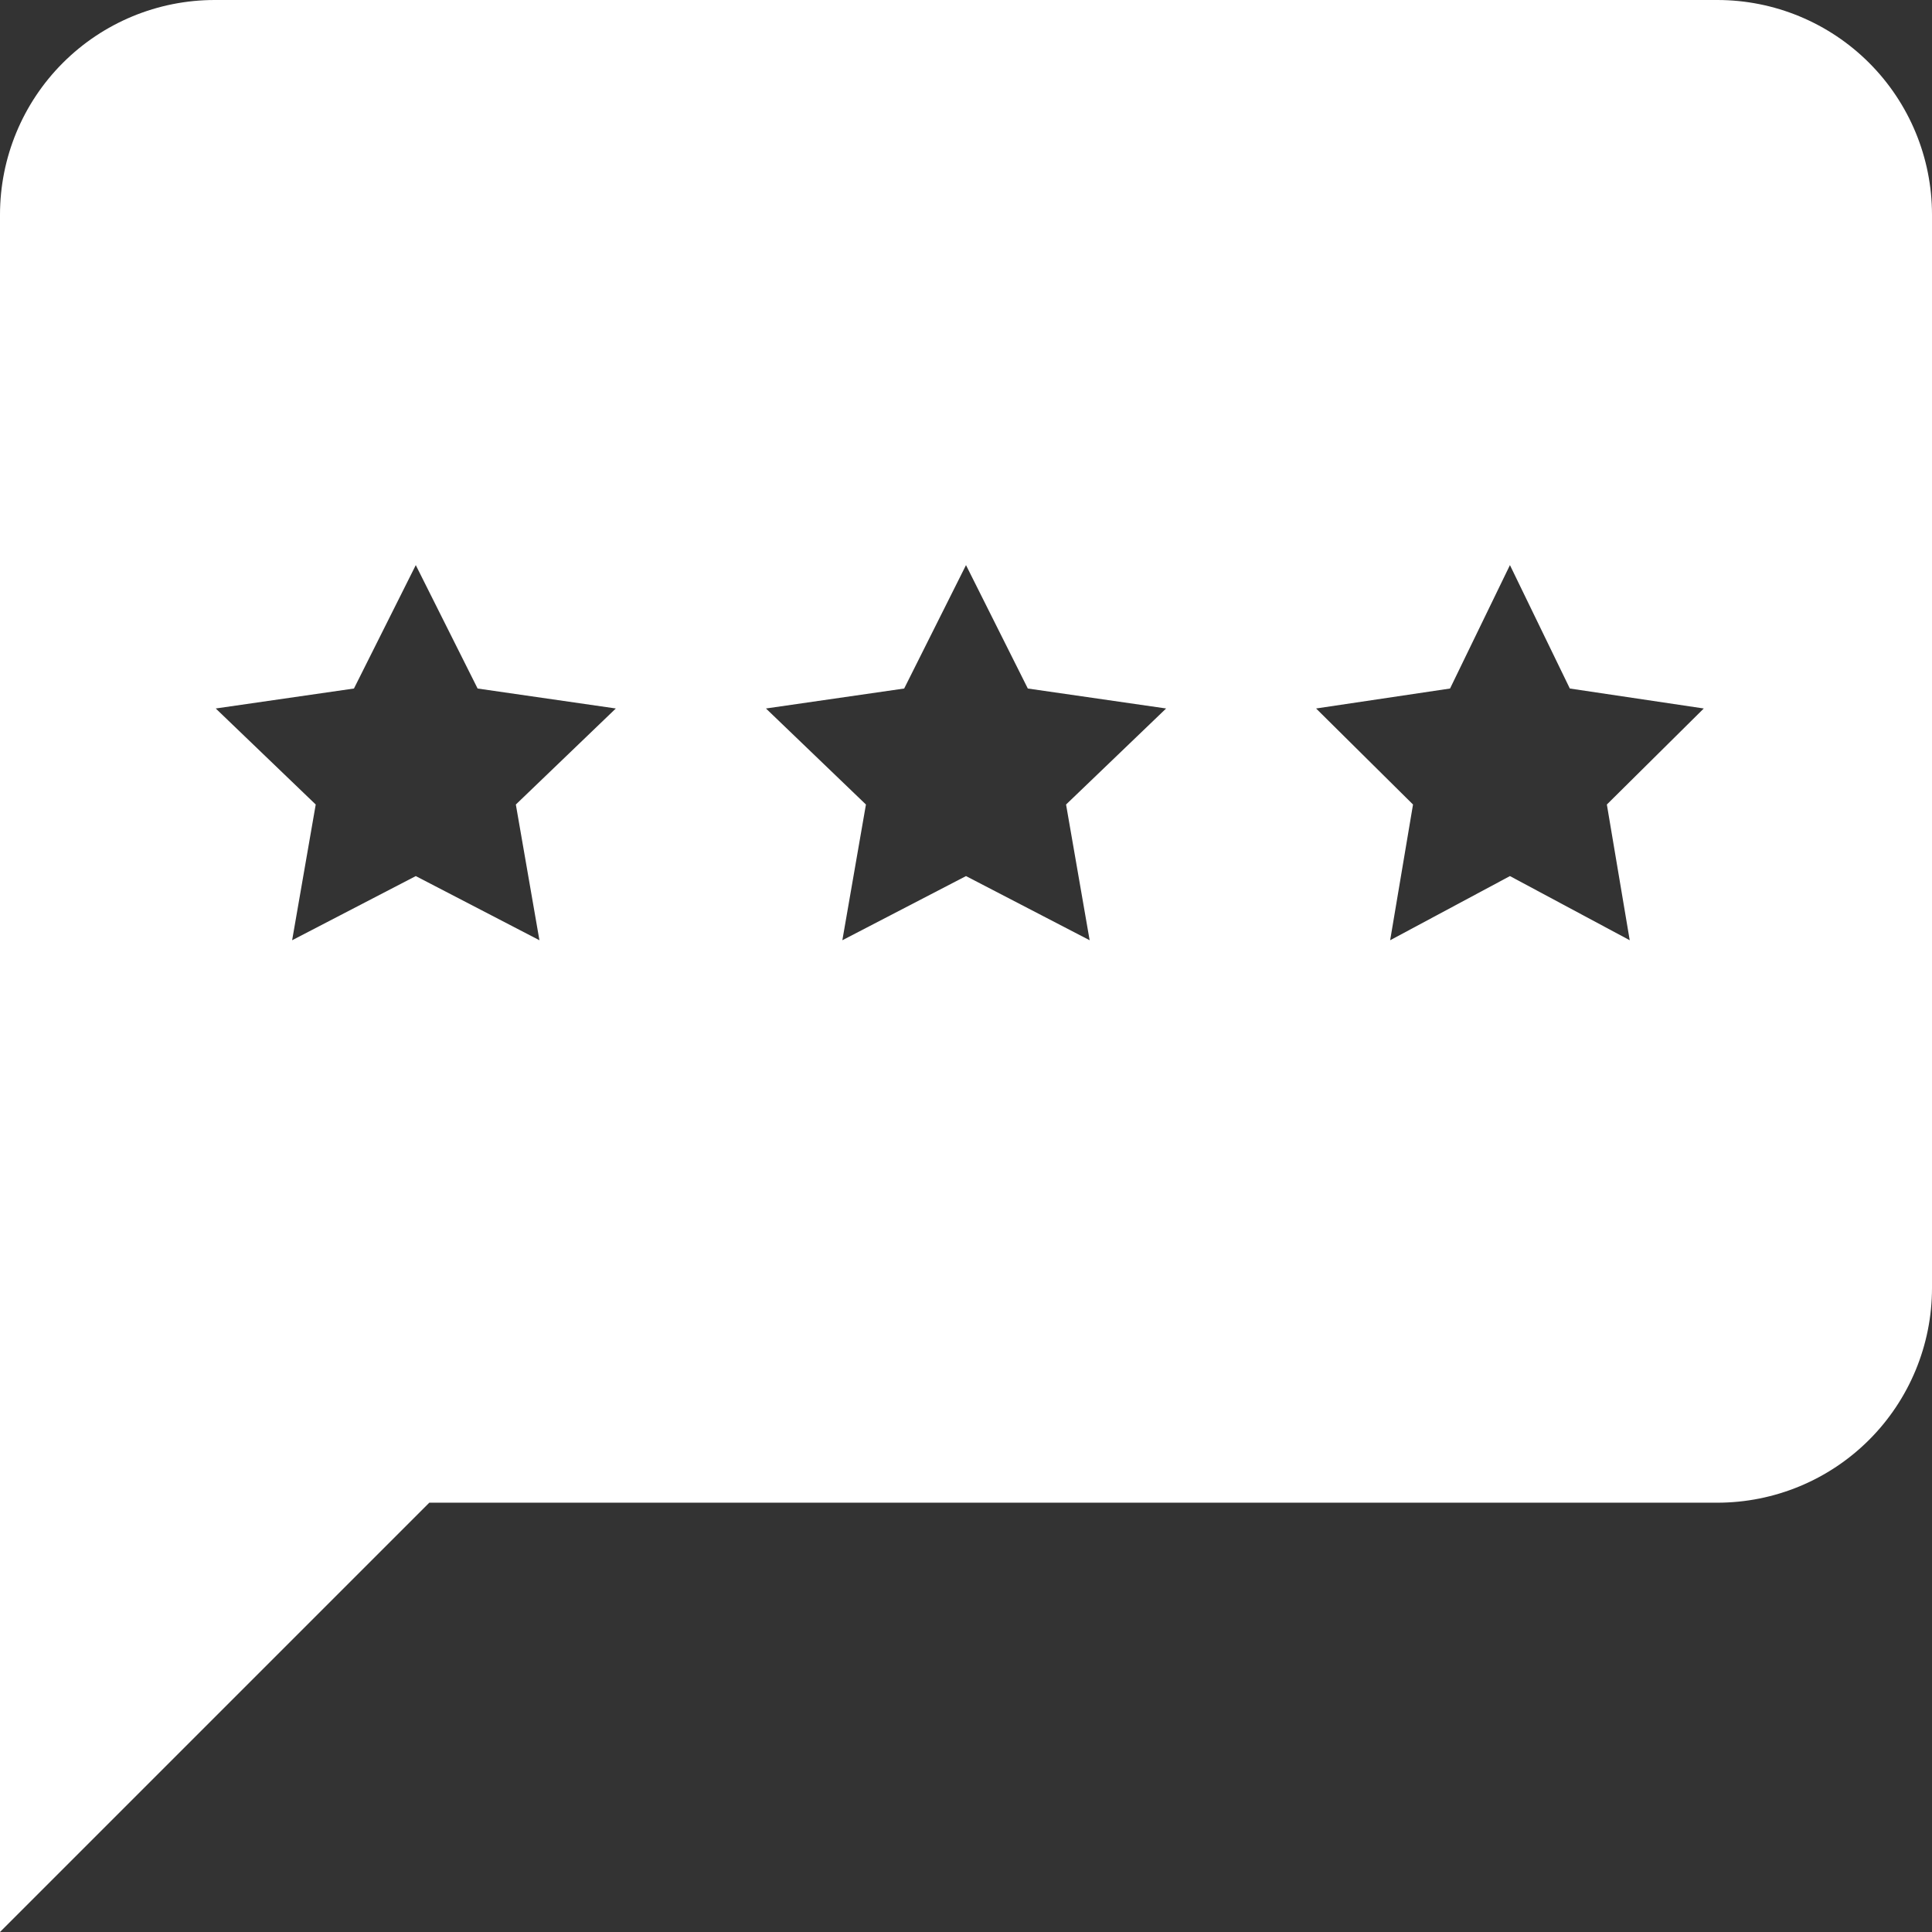
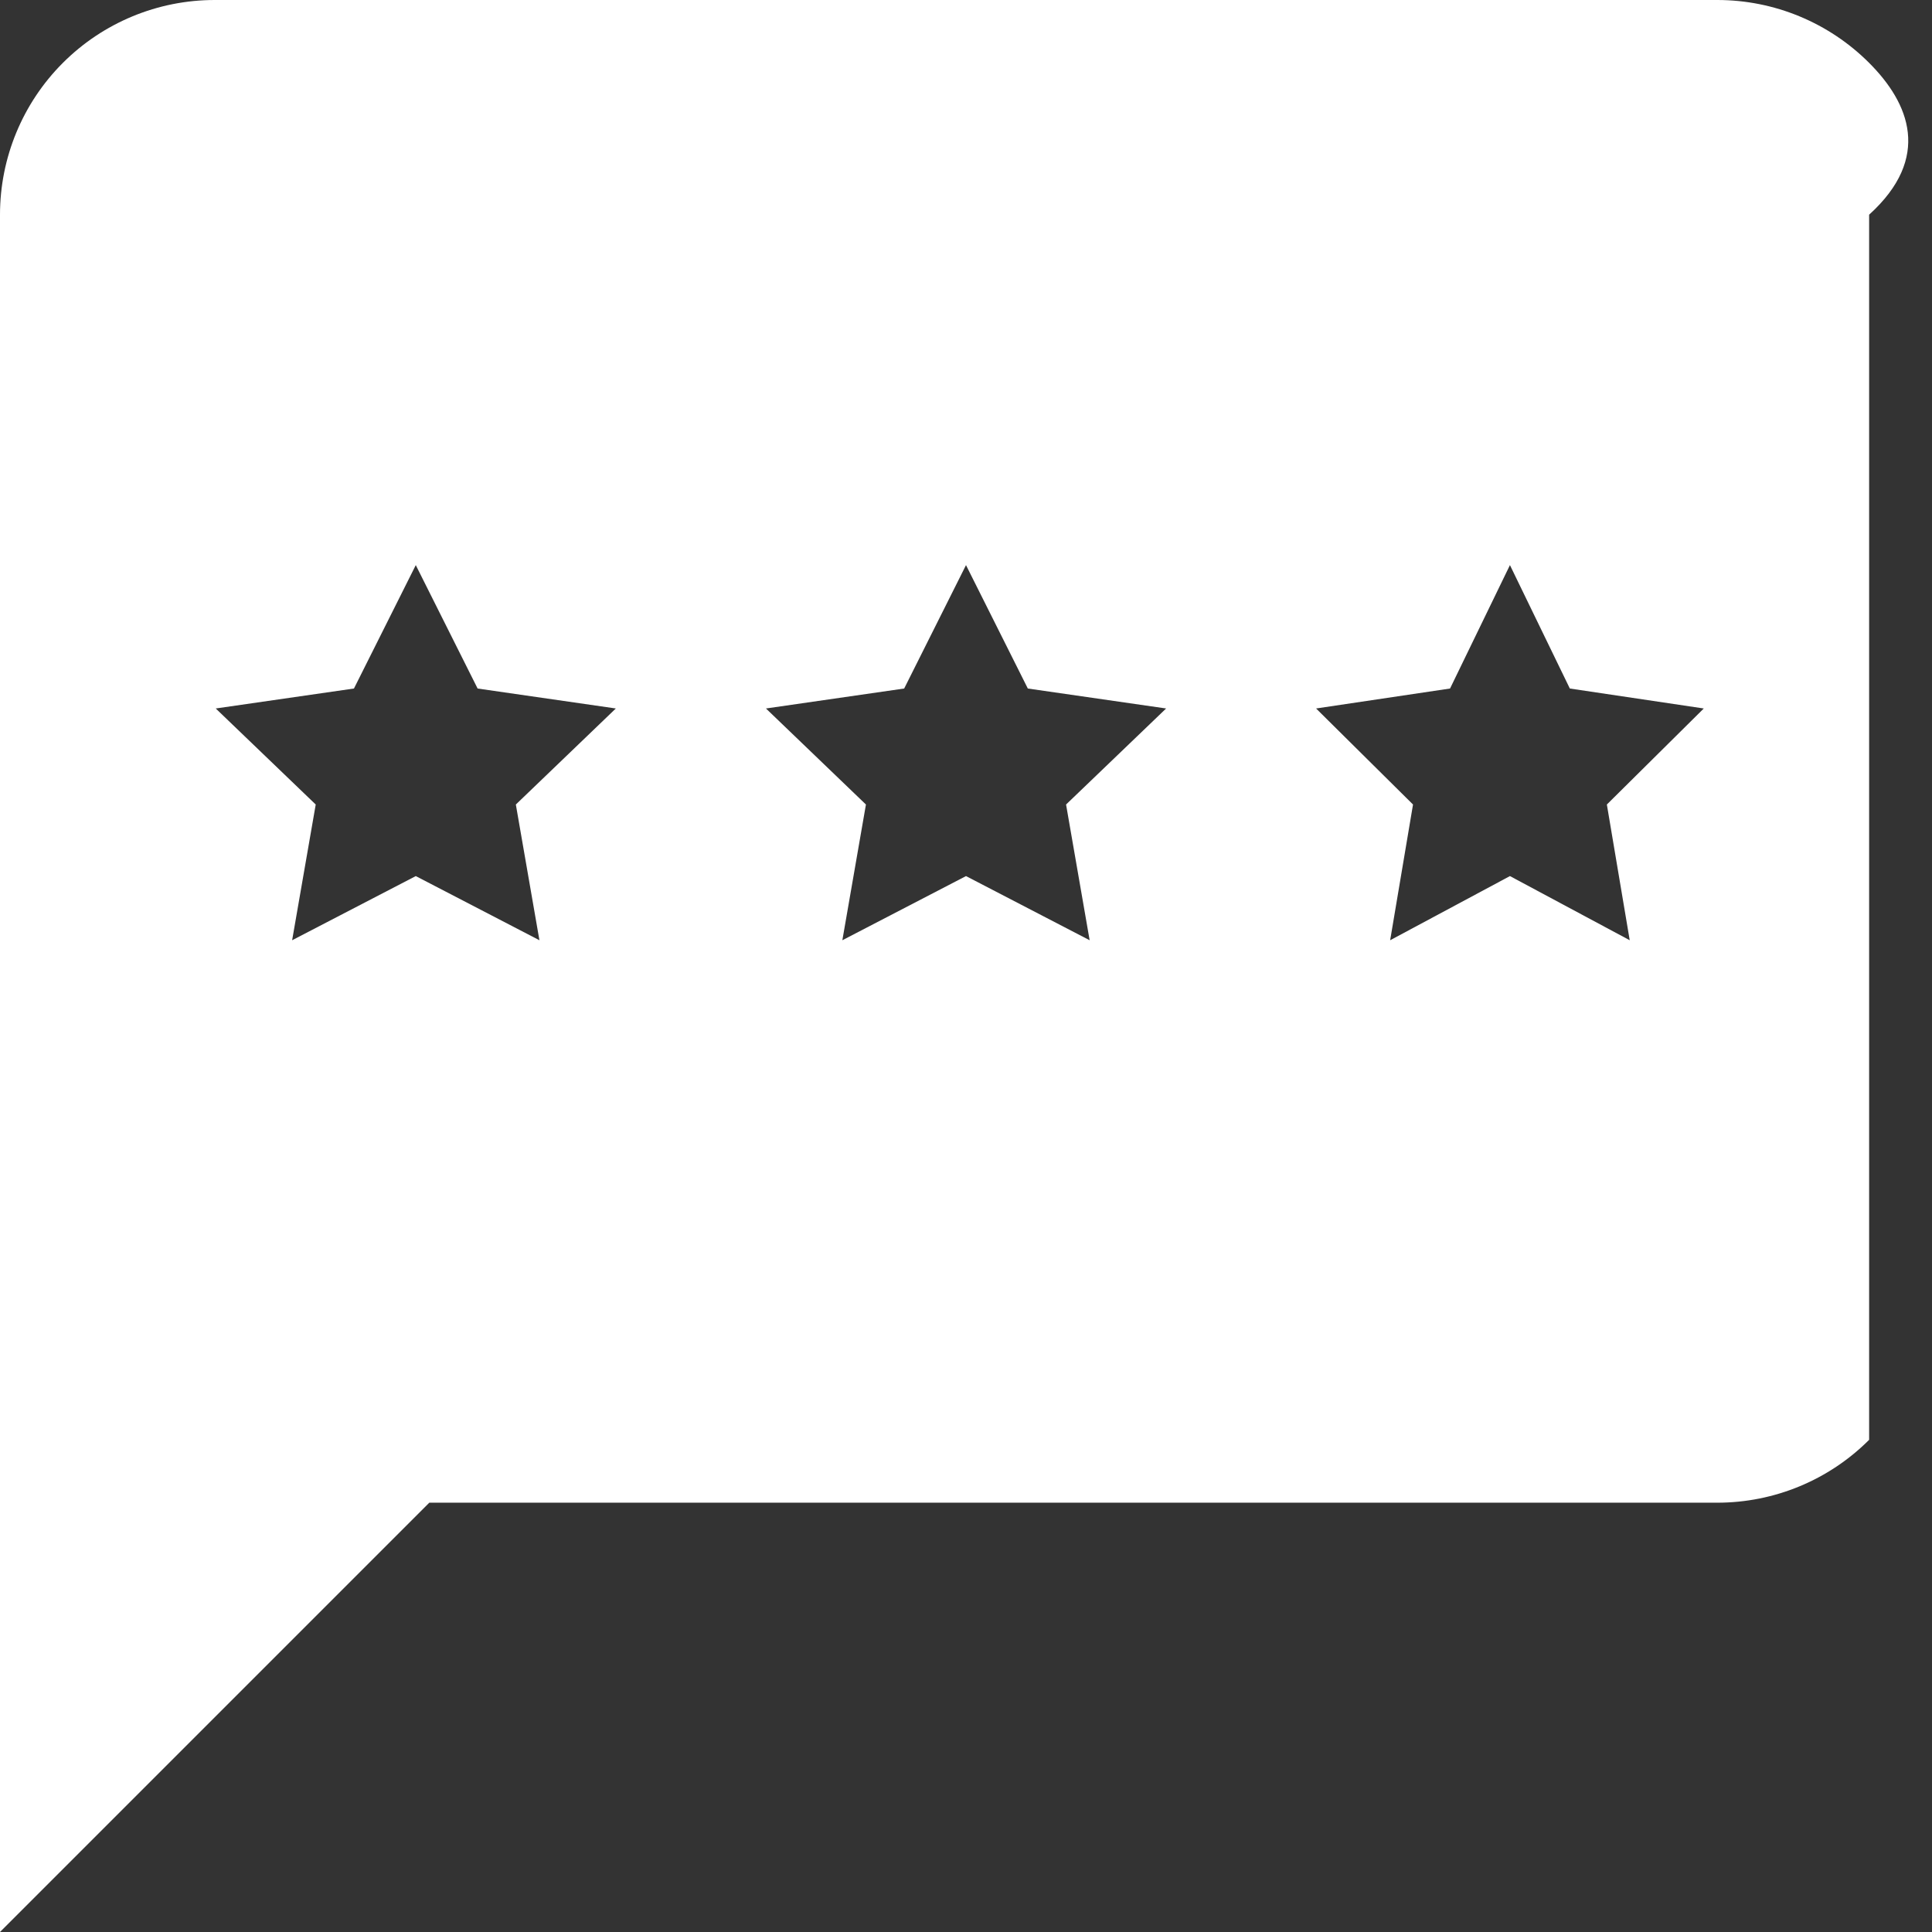
<svg xmlns="http://www.w3.org/2000/svg" width="24" height="24" viewBox="0 0 24 24" fill="none">
  <rect x="0" y="0" width="24" height="24" fill="#333333" stroke="none" />
-   <path fill-rule="evenodd" clip-rule="evenodd" d="M23.219 17.886C23.719 17.386 24 16.707 24 16V2.667C24 1.959 23.719 1.281 23.219 0.781C22.719 0.281 22.041 0 21.333 0H2.667C1.959 0 1.281 0.281 0.781 0.781C0.281 1.281 0 1.959 0 2.667V24L5.333 18.667H21.333C22.041 18.667 22.719 18.386 23.219 17.886ZM12.768 8.553L12 7.02L11.232 8.553L9.515 8.801L10.757 9.994L10.464 11.68L12 10.883L13.536 11.68L13.243 9.994L14.486 8.801L12.768 8.553ZM5.165 7.02L5.933 8.553L7.65 8.801L6.408 9.994L6.701 11.68L5.165 10.883L3.629 11.68L3.922 9.994L2.68 8.801L4.397 8.553L5.165 7.02ZM19.501 8.553L18.757 7.02L18.013 8.553L16.349 8.801L17.553 9.994L17.269 11.68L18.757 10.883L20.245 11.68L19.961 9.994L21.165 8.801L19.501 8.553Z" fill="white" />
+   <path fill-rule="evenodd" clip-rule="evenodd" d="M23.219 17.886V2.667C24 1.959 23.719 1.281 23.219 0.781C22.719 0.281 22.041 0 21.333 0H2.667C1.959 0 1.281 0.281 0.781 0.781C0.281 1.281 0 1.959 0 2.667V24L5.333 18.667H21.333C22.041 18.667 22.719 18.386 23.219 17.886ZM12.768 8.553L12 7.02L11.232 8.553L9.515 8.801L10.757 9.994L10.464 11.68L12 10.883L13.536 11.68L13.243 9.994L14.486 8.801L12.768 8.553ZM5.165 7.02L5.933 8.553L7.65 8.801L6.408 9.994L6.701 11.68L5.165 10.883L3.629 11.68L3.922 9.994L2.68 8.801L4.397 8.553L5.165 7.02ZM19.501 8.553L18.757 7.02L18.013 8.553L16.349 8.801L17.553 9.994L17.269 11.68L18.757 10.883L20.245 11.68L19.961 9.994L21.165 8.801L19.501 8.553Z" fill="white" />
</svg>